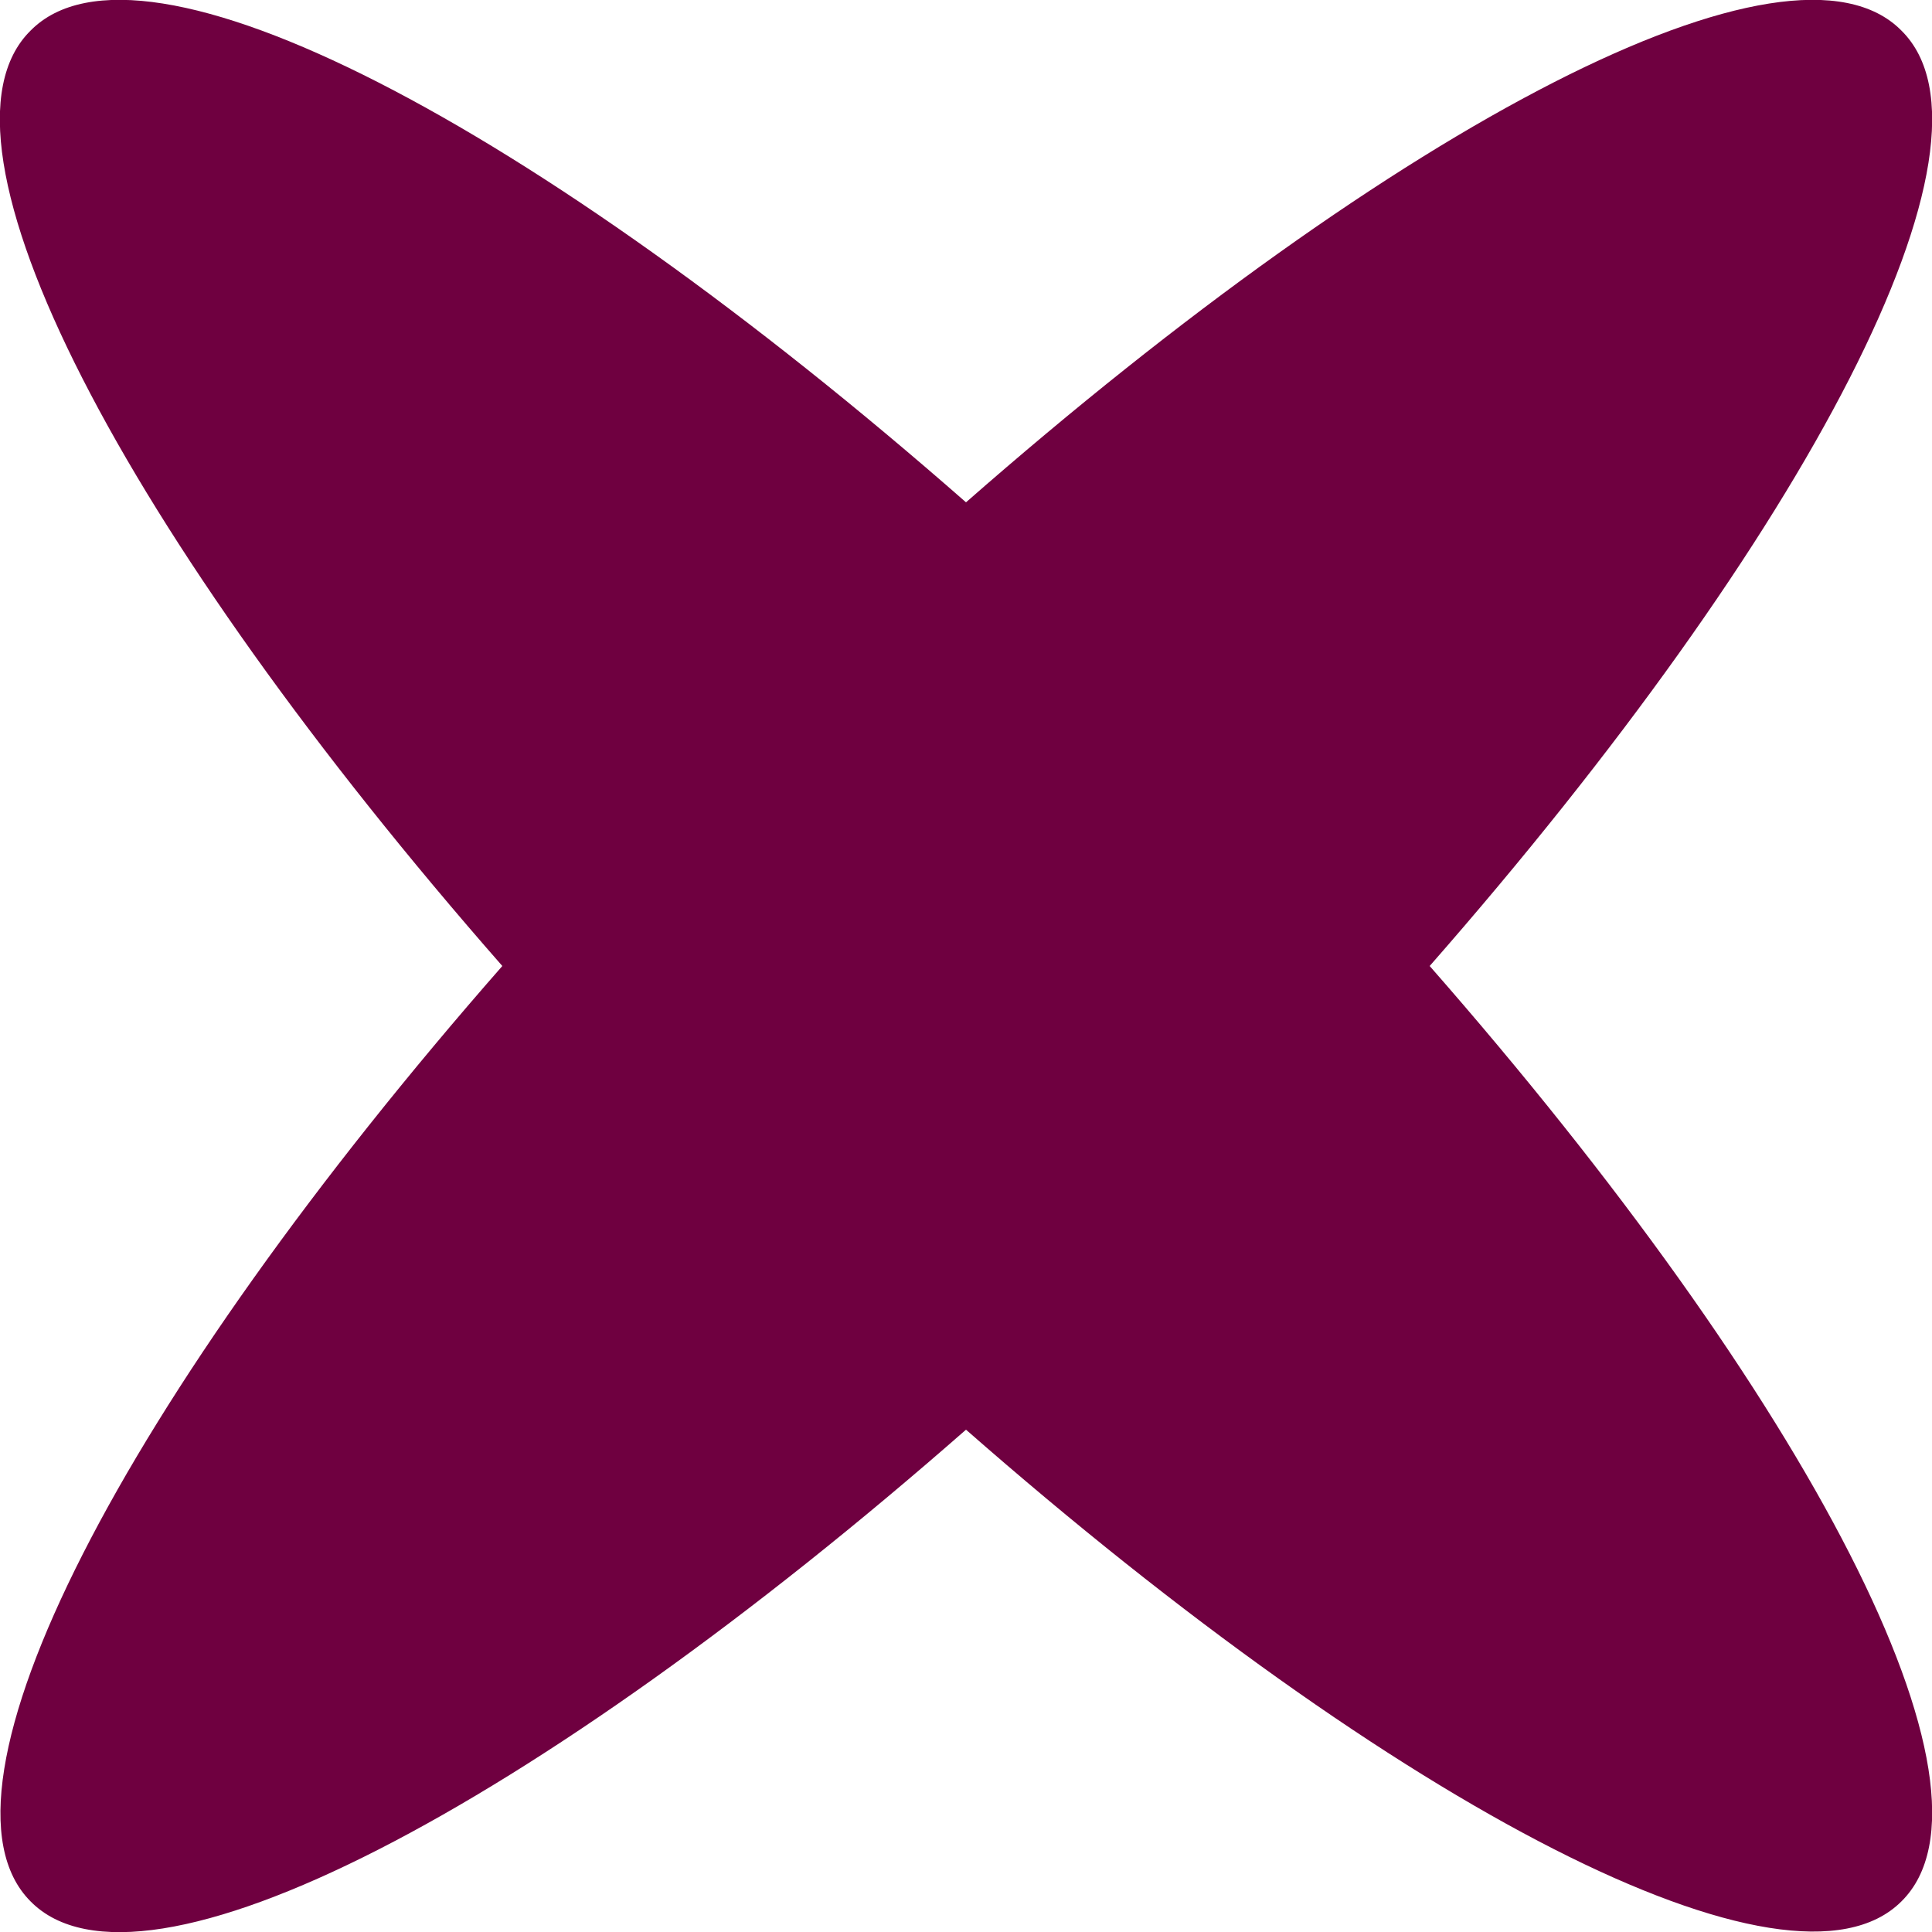
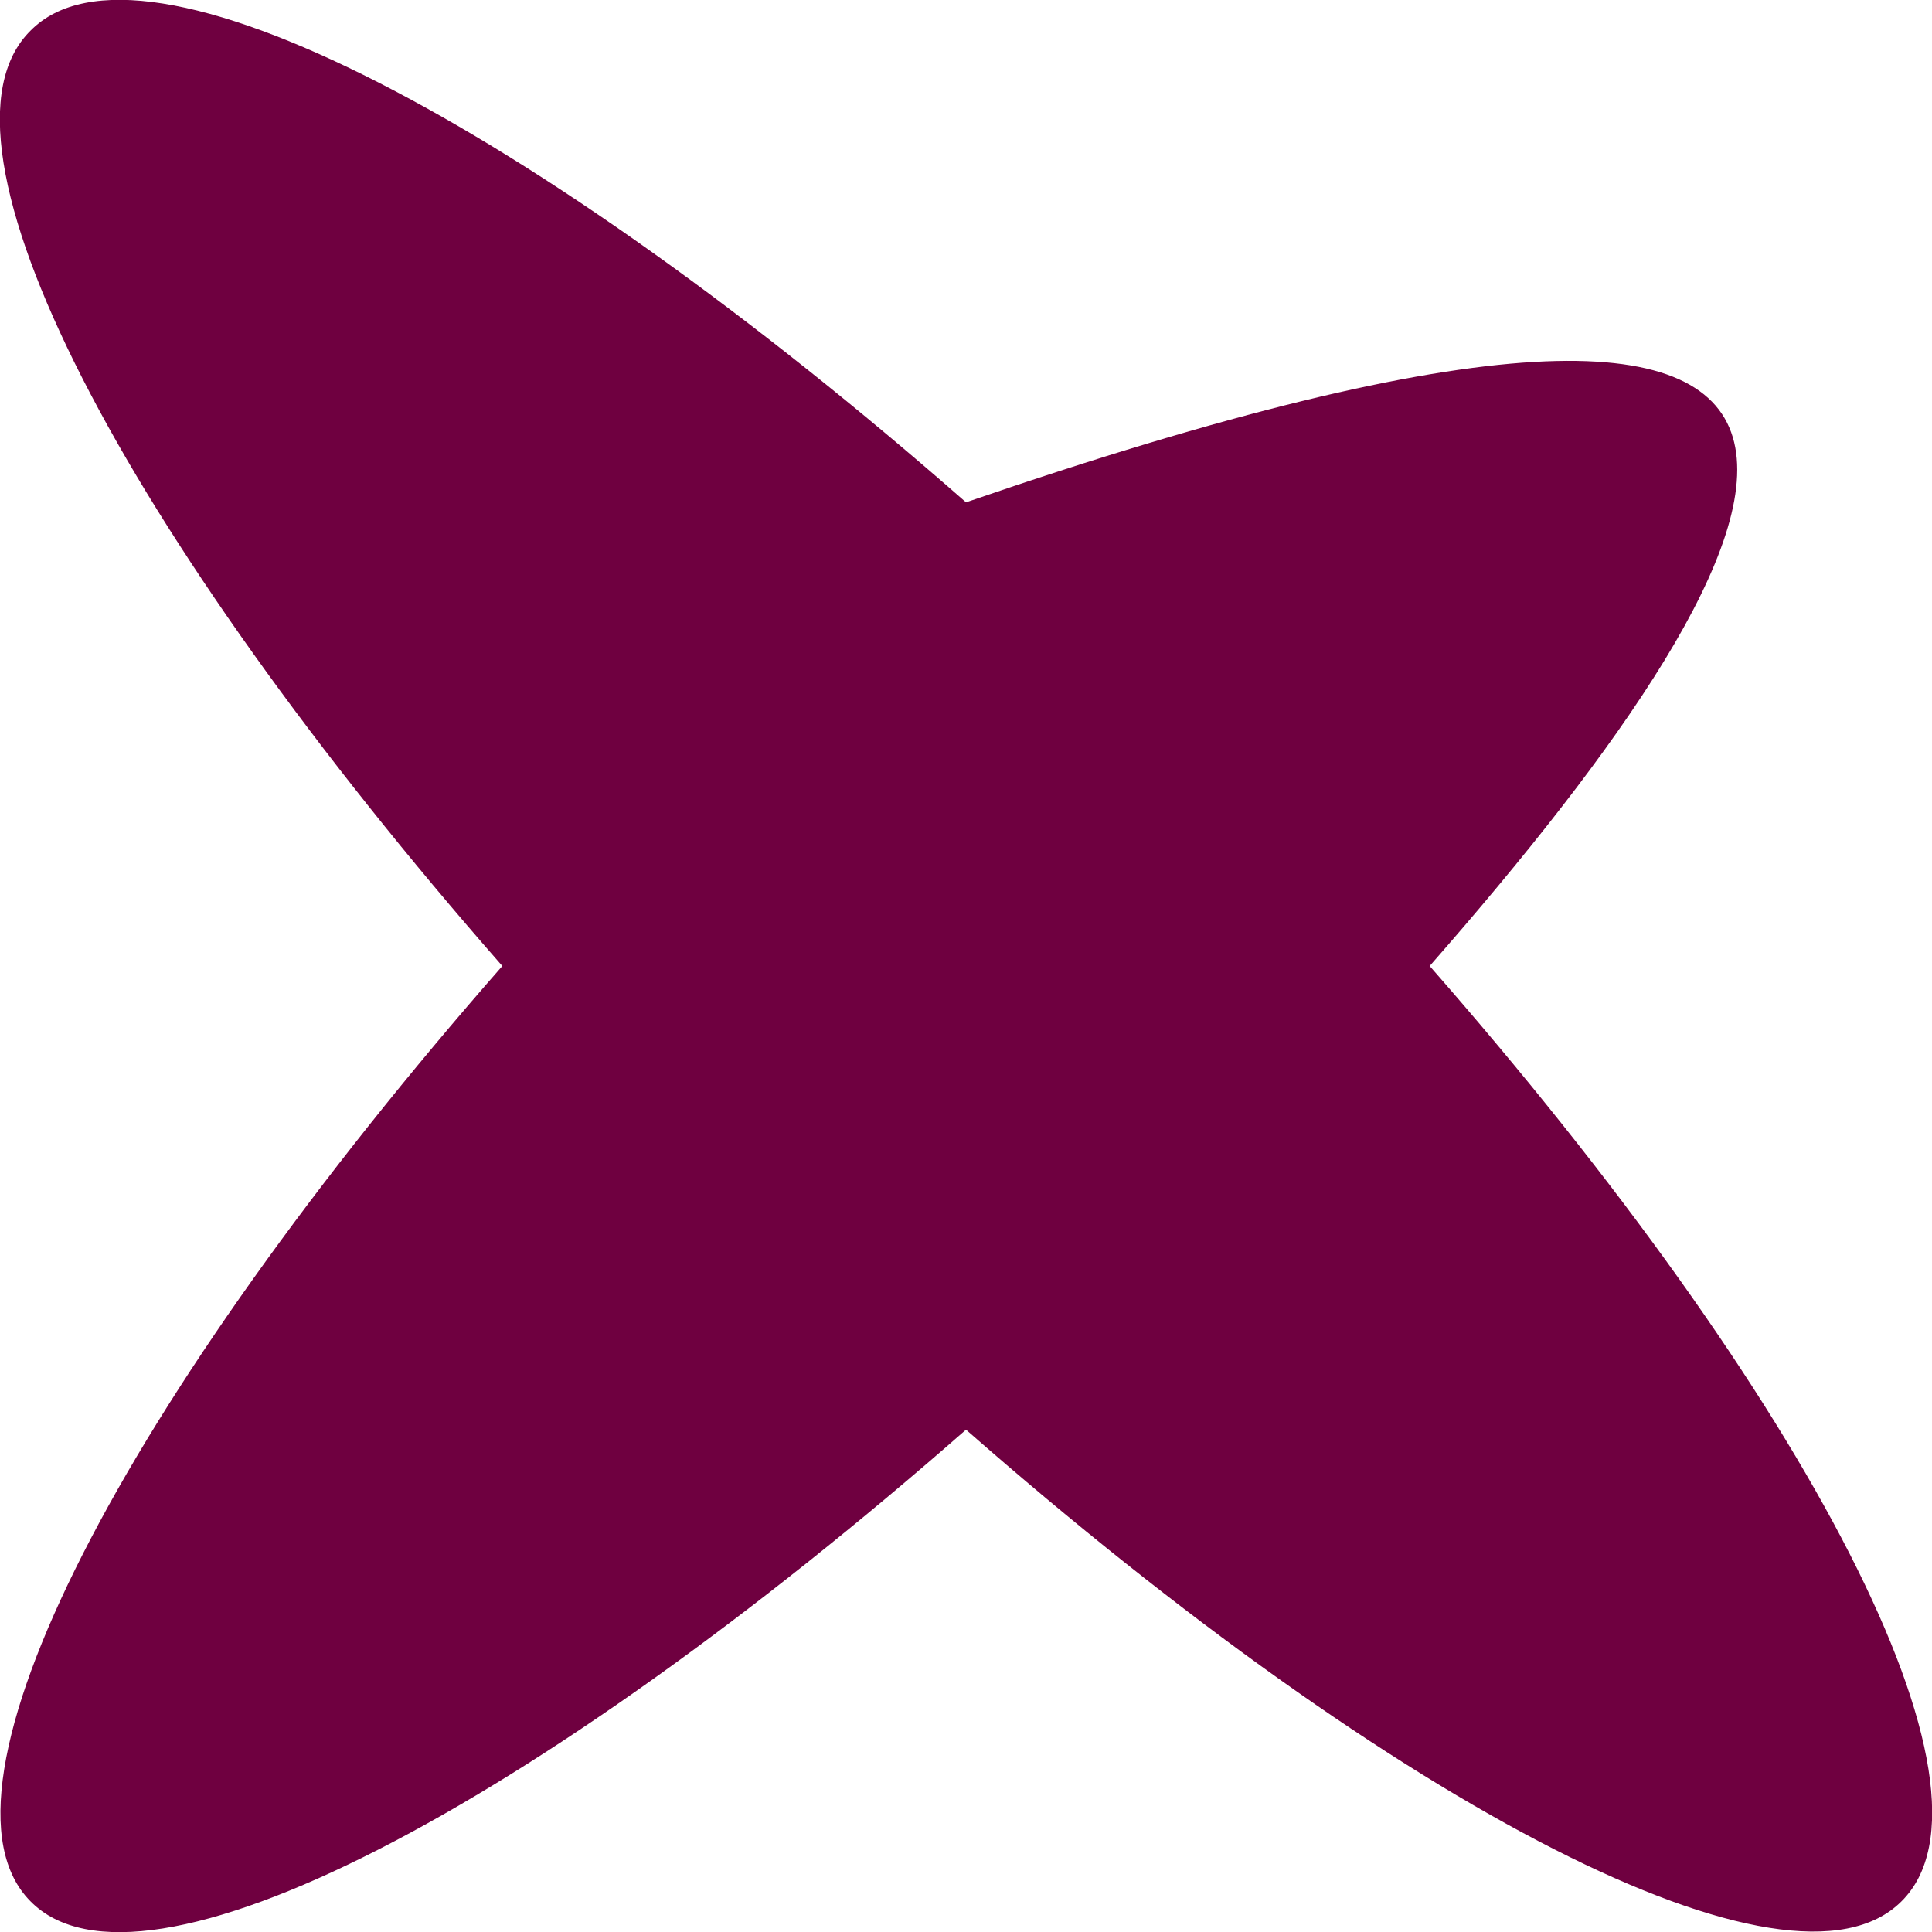
<svg xmlns="http://www.w3.org/2000/svg" version="1.1" id="Vrstva_1" x="0px" y="0px" viewBox="0 0 120 120" style="enable-background:new 0 0 120 120;" xml:space="preserve">
  <style type="text/css">
	.st0{fill:#6F0040;}
</style>
  <g id="Program_x3D_Rudolf_LukeÅ_xA1__x2C__Size_x3D_120">
-     <path id="Rudolf_LukeÅ_xA1_" class="st0" d="M88.8,60c23.5,26.8,36.3,51.2,29.3,58.1c-6.9,6.9-31.3-5.8-58.1-29.3   c-26.8,23.5-51.2,36.3-58.1,29.3c-6.9-6.9,5.8-31.3,29.3-58.1C7.7,33.2-5.1,8.8,1.9,1.9C8.8-5.1,33.2,7.7,60,31.2   C86.8,7.7,111.2-5.1,118.1,1.9C125.1,8.8,112.3,33.2,88.8,60z" />
+     <path id="Rudolf_LukeÅ_xA1_" class="st0" d="M88.8,60c23.5,26.8,36.3,51.2,29.3,58.1c-6.9,6.9-31.3-5.8-58.1-29.3   c-26.8,23.5-51.2,36.3-58.1,29.3c-6.9-6.9,5.8-31.3,29.3-58.1C7.7,33.2-5.1,8.8,1.9,1.9C8.8-5.1,33.2,7.7,60,31.2   C125.1,8.8,112.3,33.2,88.8,60z" />
  </g>
</svg>